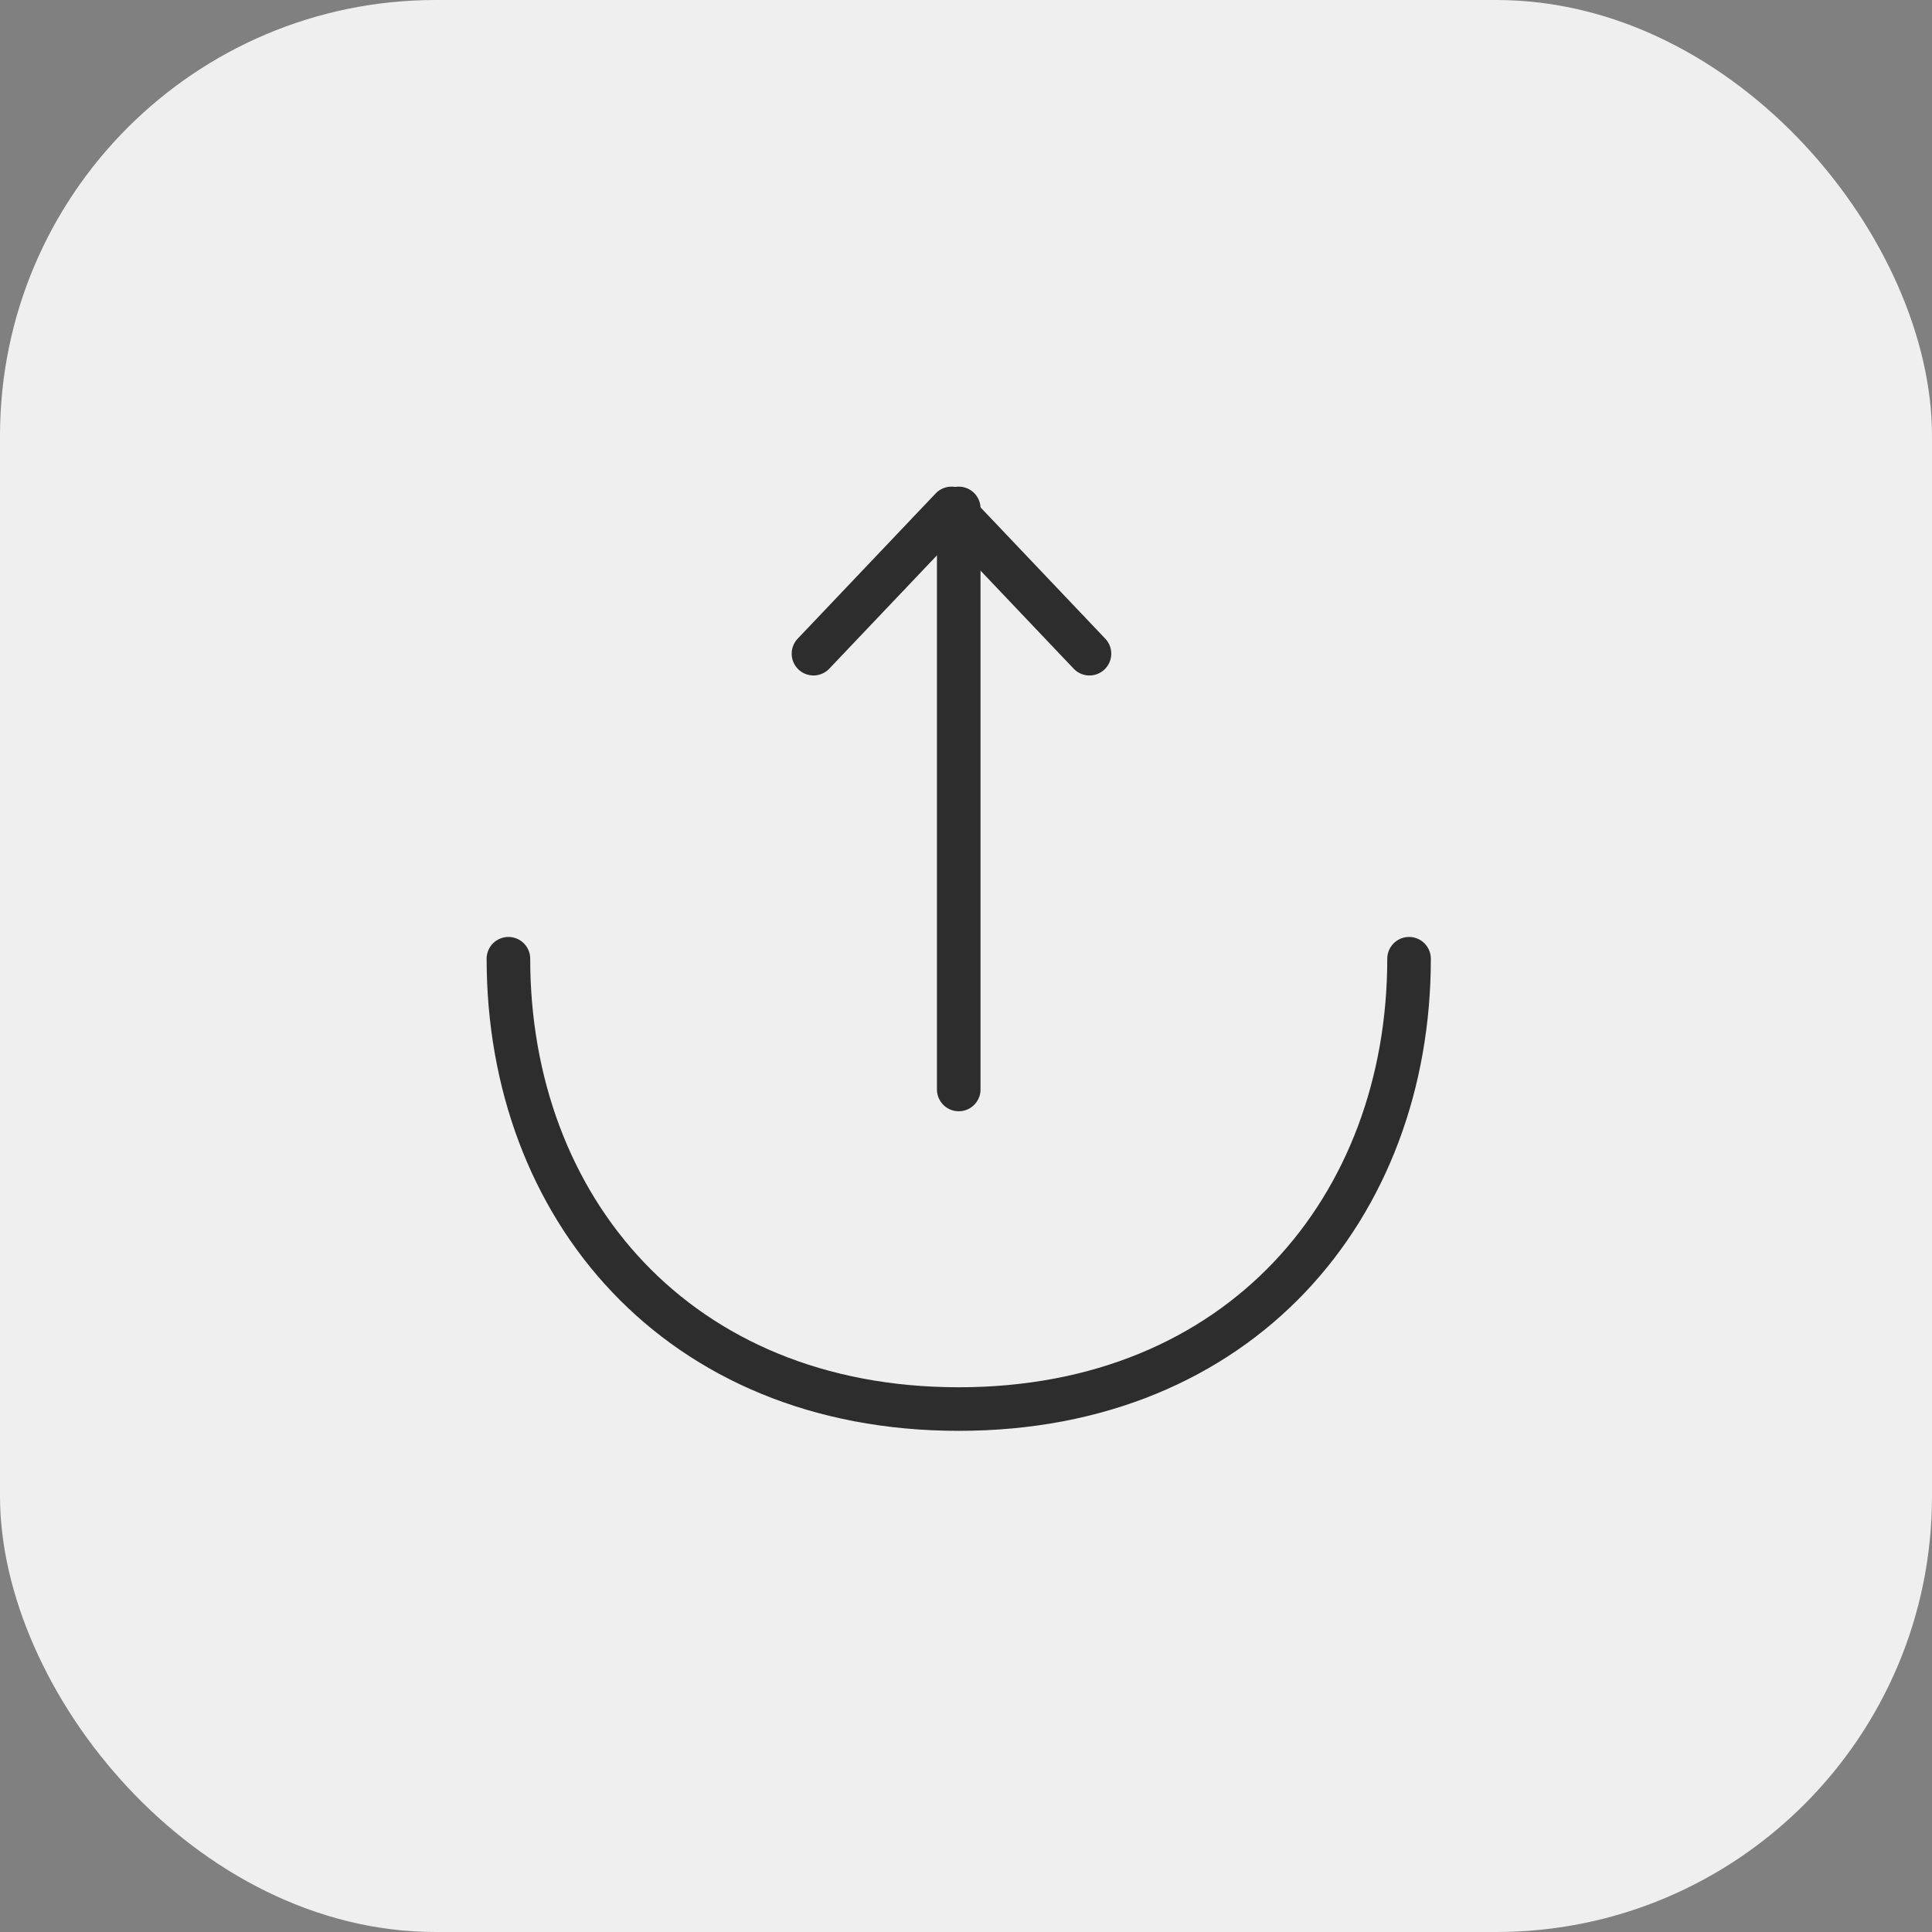
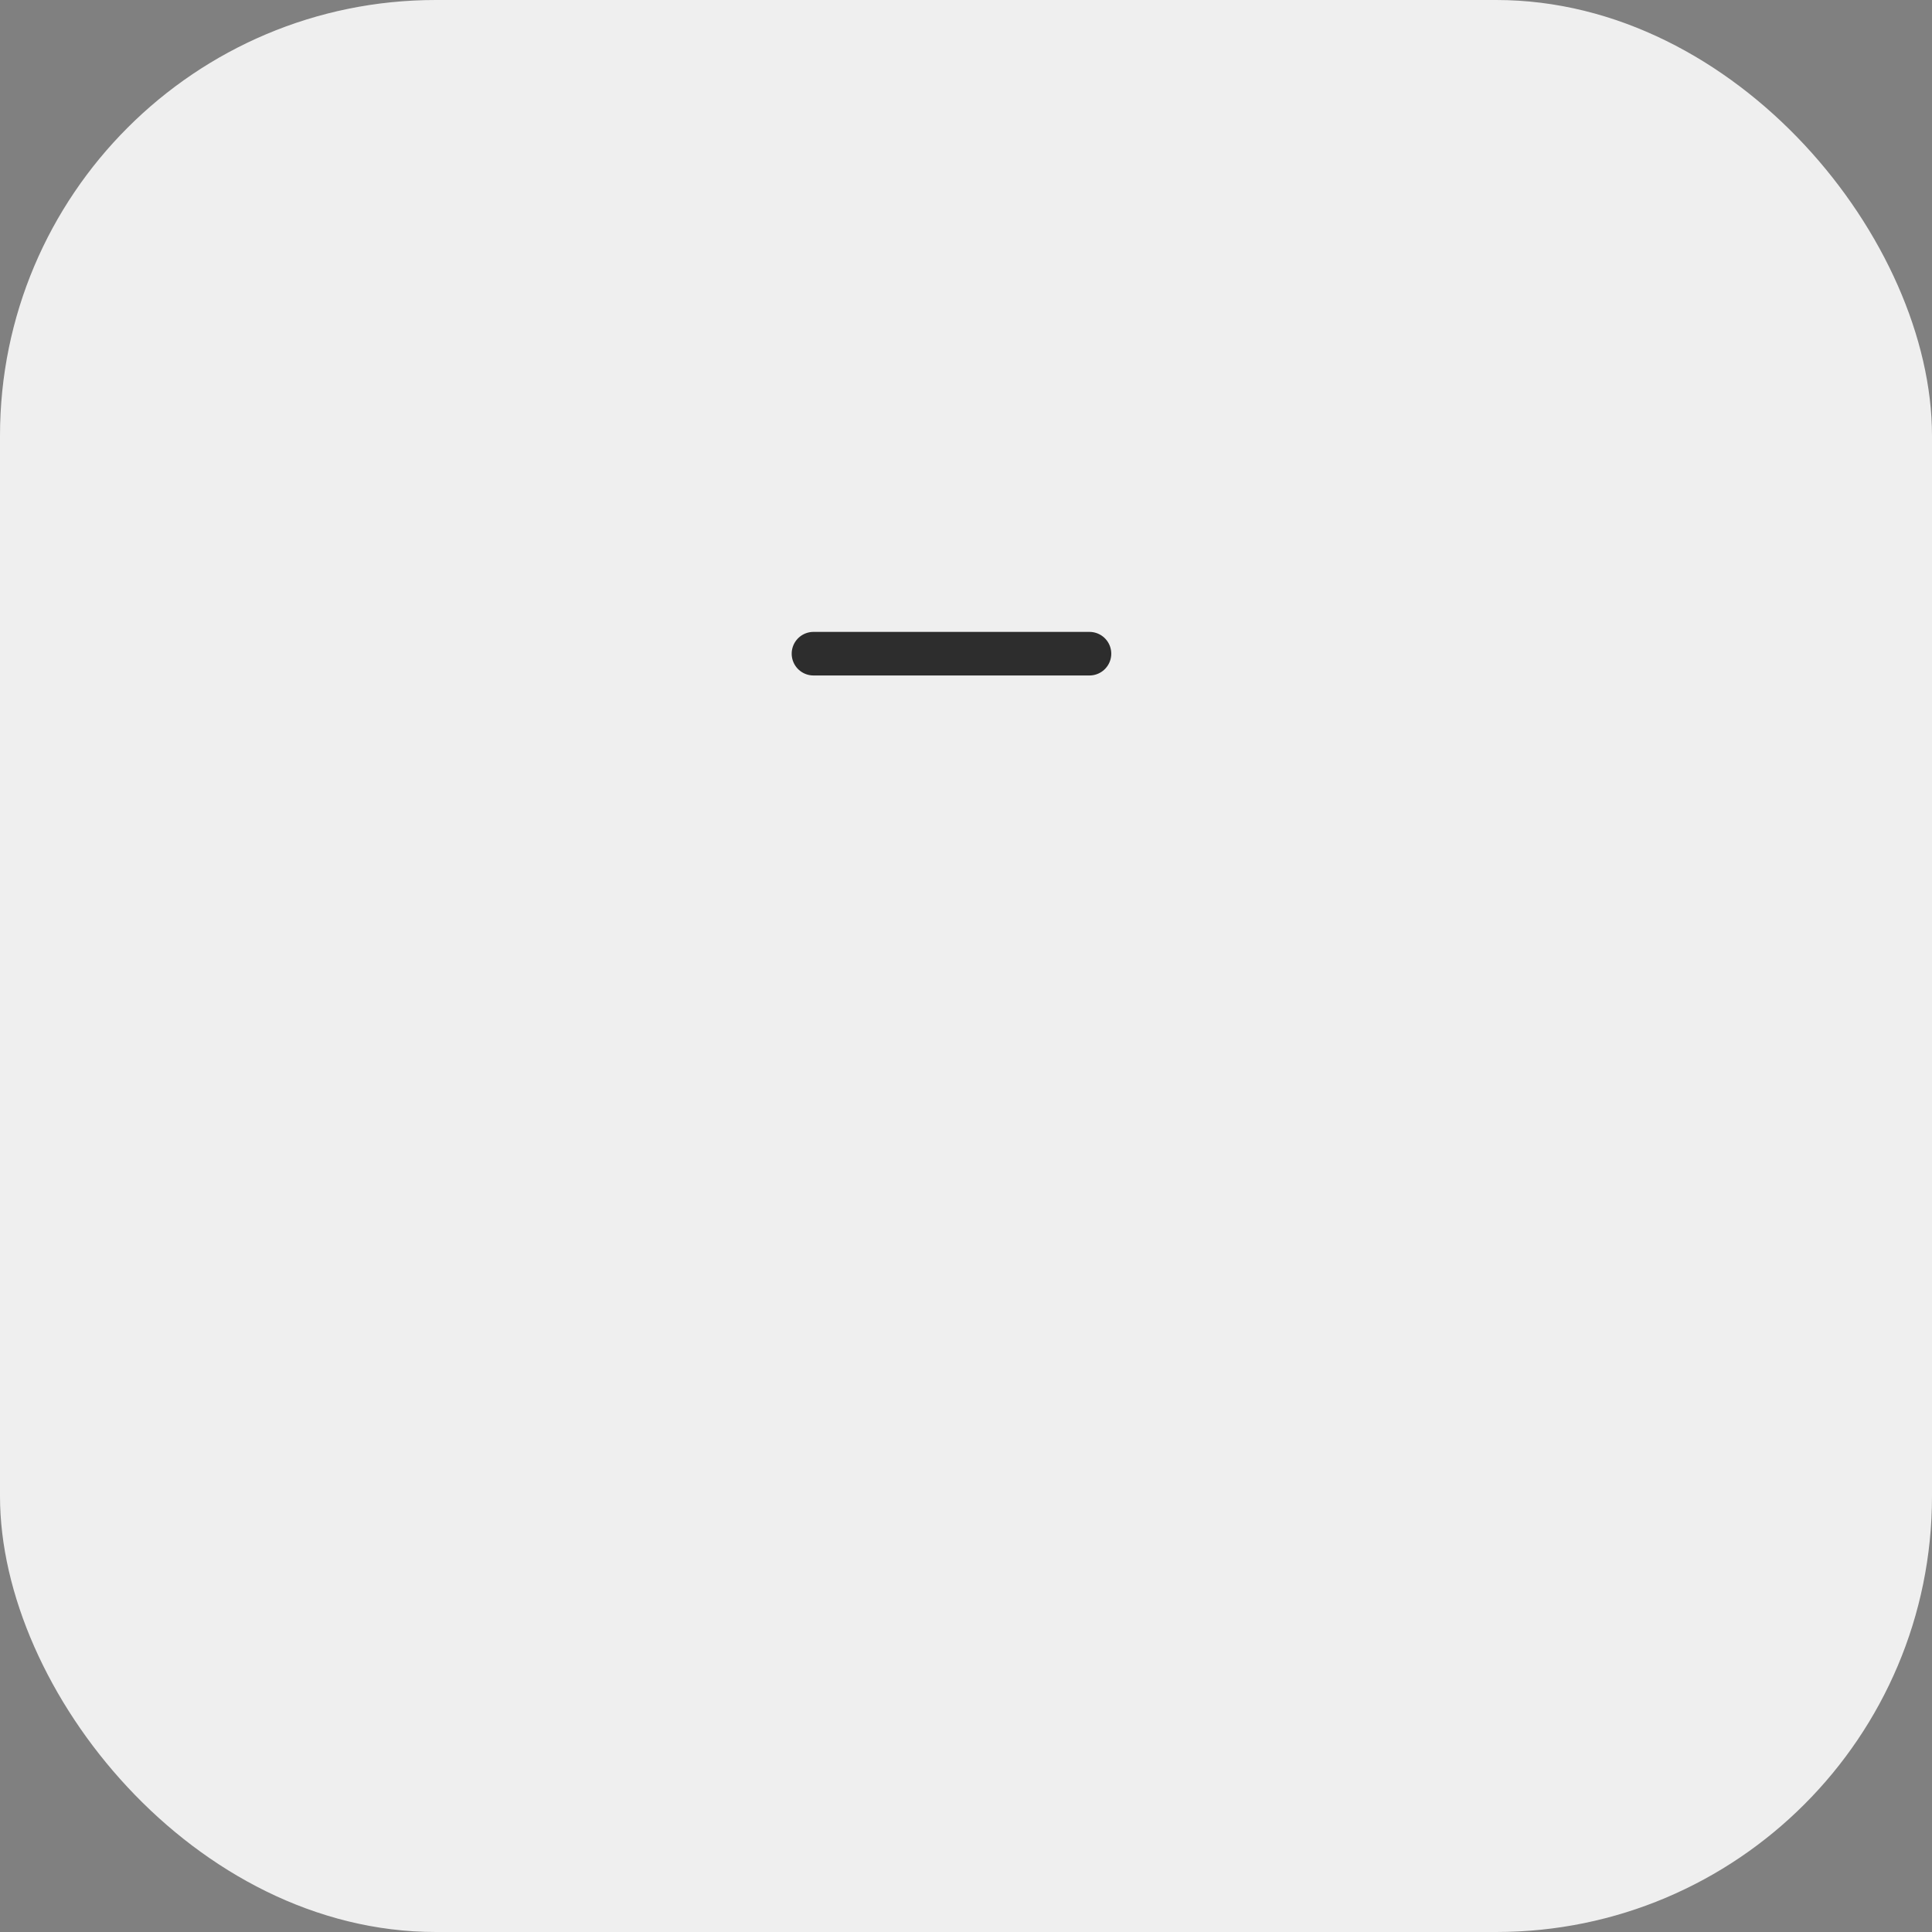
<svg xmlns="http://www.w3.org/2000/svg" width="133" height="133" viewBox="0 0 133 133" fill="none">
  <rect x="0" y="0" width="133" height="133" fill="#808080" stroke="none" />
  <rect width="133" height="133" rx="30" fill="#EFEFEF" />
-   <path d="M56 45L65.5 35L75 45" stroke="#2D2D2D" stroke-width="3" stroke-miterlimit="10" stroke-linecap="round" stroke-linejoin="round" />
-   <path d="M66 75V35" stroke="#2D2D2D" stroke-width="3" stroke-miterlimit="10" stroke-linecap="round" stroke-linejoin="round" />
-   <path d="M35 66C35 83.127 46.625 97 66 97C85.375 97 97 83.127 97 66" stroke="#2D2D2D" stroke-width="3" stroke-miterlimit="10" stroke-linecap="round" stroke-linejoin="round" />
+   <path d="M56 45L75 45" stroke="#2D2D2D" stroke-width="3" stroke-miterlimit="10" stroke-linecap="round" stroke-linejoin="round" />
</svg>